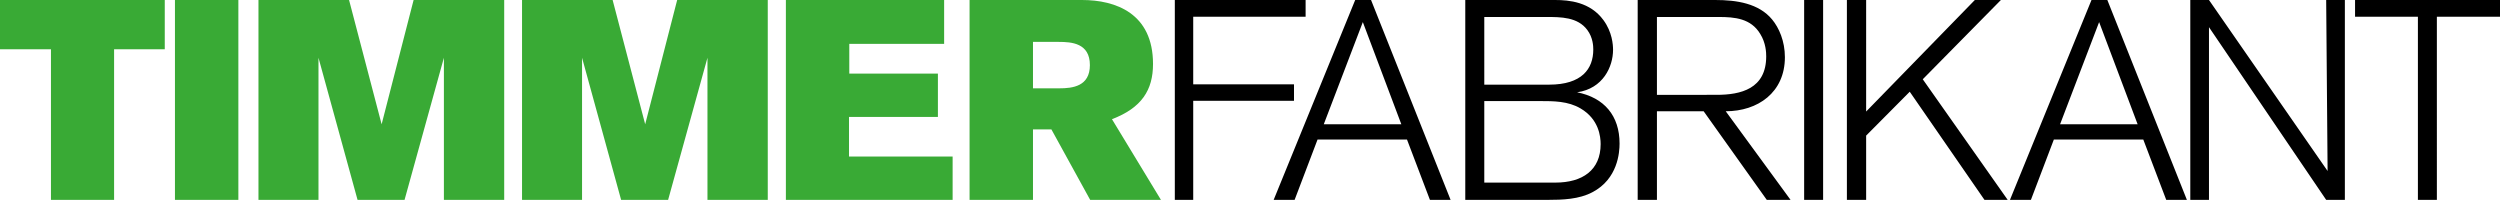
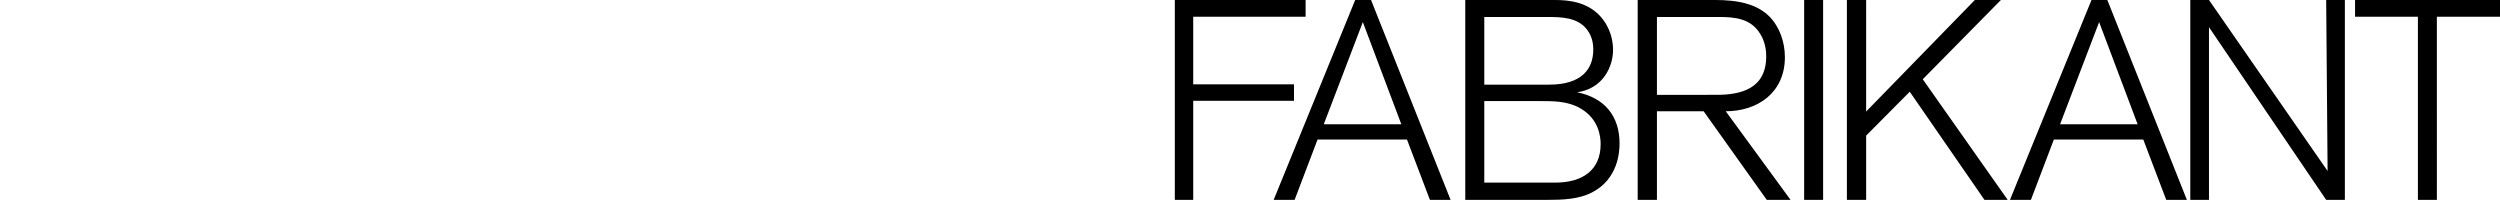
<svg xmlns="http://www.w3.org/2000/svg" version="1.1" id="Laag_1" x="0px" y="0px" viewBox="0 0 618.16 49.42" style="enable-background:new 0 0 618.16 49.42;" xml:space="preserve">
  <style type="text/css">
	.st0{fill:#39AA35;}
</style>
  <g>
    <path d="M618.16,4.13V0h-35.84v4.13h15.54v45.29h4.69V4.13H618.16z M579.8,49.42V0h-4.62c0,1.05,0.35,42.28,0.35,42.28L546.2,0   h-4.62v49.42h4.62V6.72l28.98,42.7H579.8z M528.56,30.73h-19.18l9.66-25.27L528.56,30.73z M540.74,49.42L521.07,0h-3.92   l-20.16,49.42h5.18l5.67-14.91h22.12l5.67,14.91H540.74z M496.43,49.42l-21-29.82L494.75,0h-6.44l-26.88,27.58V0h-4.76v49.42h4.76   V33.53l10.78-10.85l18.48,26.74H496.43z M450.79,0h-4.69v49.42h4.69V0z M409.7,4.2h15.26c3.99,0,7.98,0.35,10.29,4.2   c1.4,2.24,1.47,4.62,1.47,5.53c0,8.05-6.3,9.52-12.25,9.52H409.7V4.2z M404.94,0v49.42h4.76V27.51h11.55l15.61,21.91h5.88   l-16.03-21.91c7.91,0,14.63-4.62,14.63-13.37c0-3.99-1.47-7.28-3.15-9.31C434.9,0.84,429.44,0,424.12,0H404.94z M367.01,45.15   V24.99h13.72c3.43,0,7,0,10.08,1.82c4.55,2.66,4.97,7,4.97,8.82c0,6.44-4.48,9.52-11.2,9.52H367.01z M367.01,4.2h15.33   c3.57,0,7.77,0,10.15,3.22c1.4,1.89,1.47,3.99,1.47,4.83c0,4.76-2.8,8.68-10.92,8.68h-16.03V4.2z M362.31,0v49.42h20.37   c3.71,0,7.77-0.14,11.06-1.89c6.3-3.29,6.72-9.87,6.72-12.04c0-6.86-3.78-11.34-10.5-12.67c6.44-0.91,8.89-6.37,8.89-10.5   c0-1.26-0.21-4.41-2.38-7.35C393.19,0.49,388.01,0,384.51,0H362.31z M346.5,30.73h-19.18l9.66-25.27L346.5,30.73z M358.68,49.42   L339.01,0h-3.92l-20.16,49.42h5.18l5.67-14.91h22.12l5.67,14.91H358.68z M322.83,4.13V0h-32.34v49.42h4.55v-24.5h24.92v-4.06   h-24.92V4.13H322.83z" />
-     <path class="st0" d="M255.42,21.84V10.36h6.37c3.15,0,7.7,0.28,7.7,5.74c0,5.25-4.27,5.74-7.56,5.74H255.42z M239.74,0v49.42h15.68   V31.99h4.55l9.59,17.43h17.5l-12.11-19.95c7.35-2.8,10.15-7.21,10.15-13.65C285.1,3.29,275.86,0,267.53,0H239.74z M235.55,49.42   V38.71h-25.62v-9.8h21.98V18.2H210v-7.35h23.45V0h-39.13v49.42H235.55z M189.84,49.42V0h-22.4l-7.91,30.73L151.48,0h-22.4v49.42   h14.84V14.28l9.66,35.14h11.62l9.73-35.14v35.14H189.84z M124.67,49.42V0h-22.4l-7.91,30.73L86.31,0h-22.4v49.42h14.84V14.28   l9.66,35.14h11.62l9.73-35.14v35.14H124.67z M58.94,0H43.26v49.42h15.68V0z M40.74,12.18V0H0v12.18h12.6v37.24h15.61V12.18H40.74z" />
  </g>
</svg>